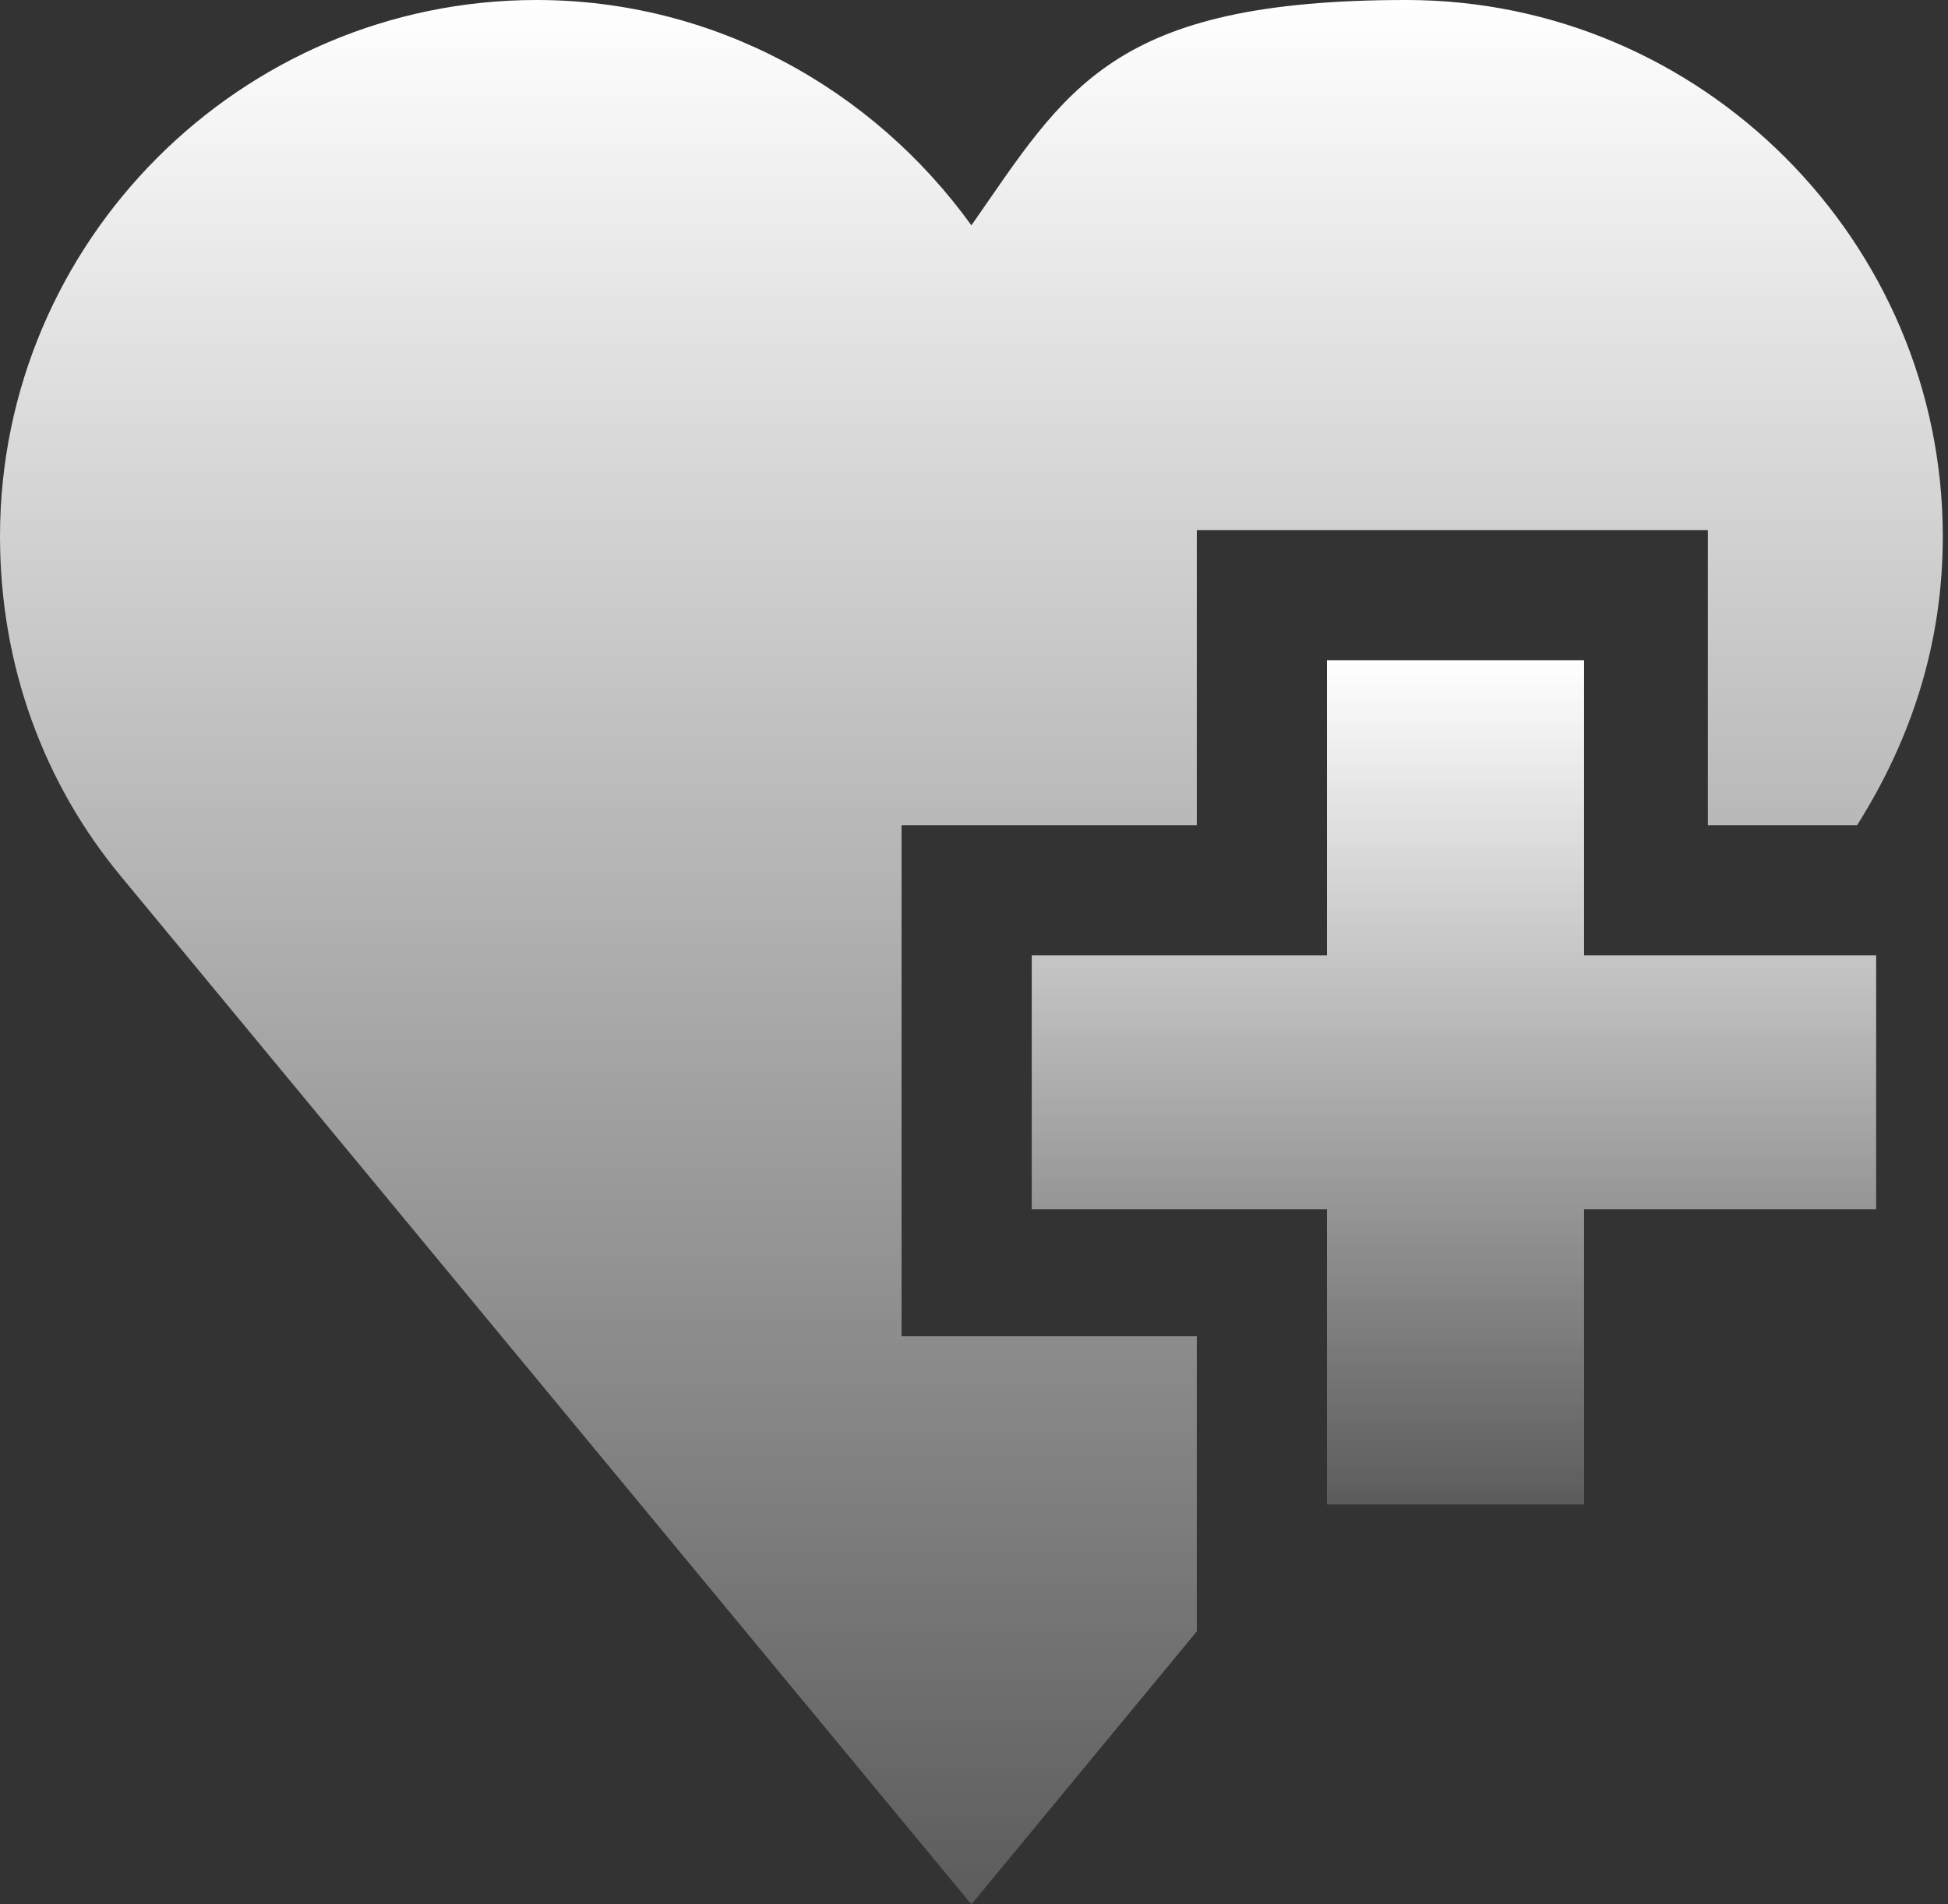
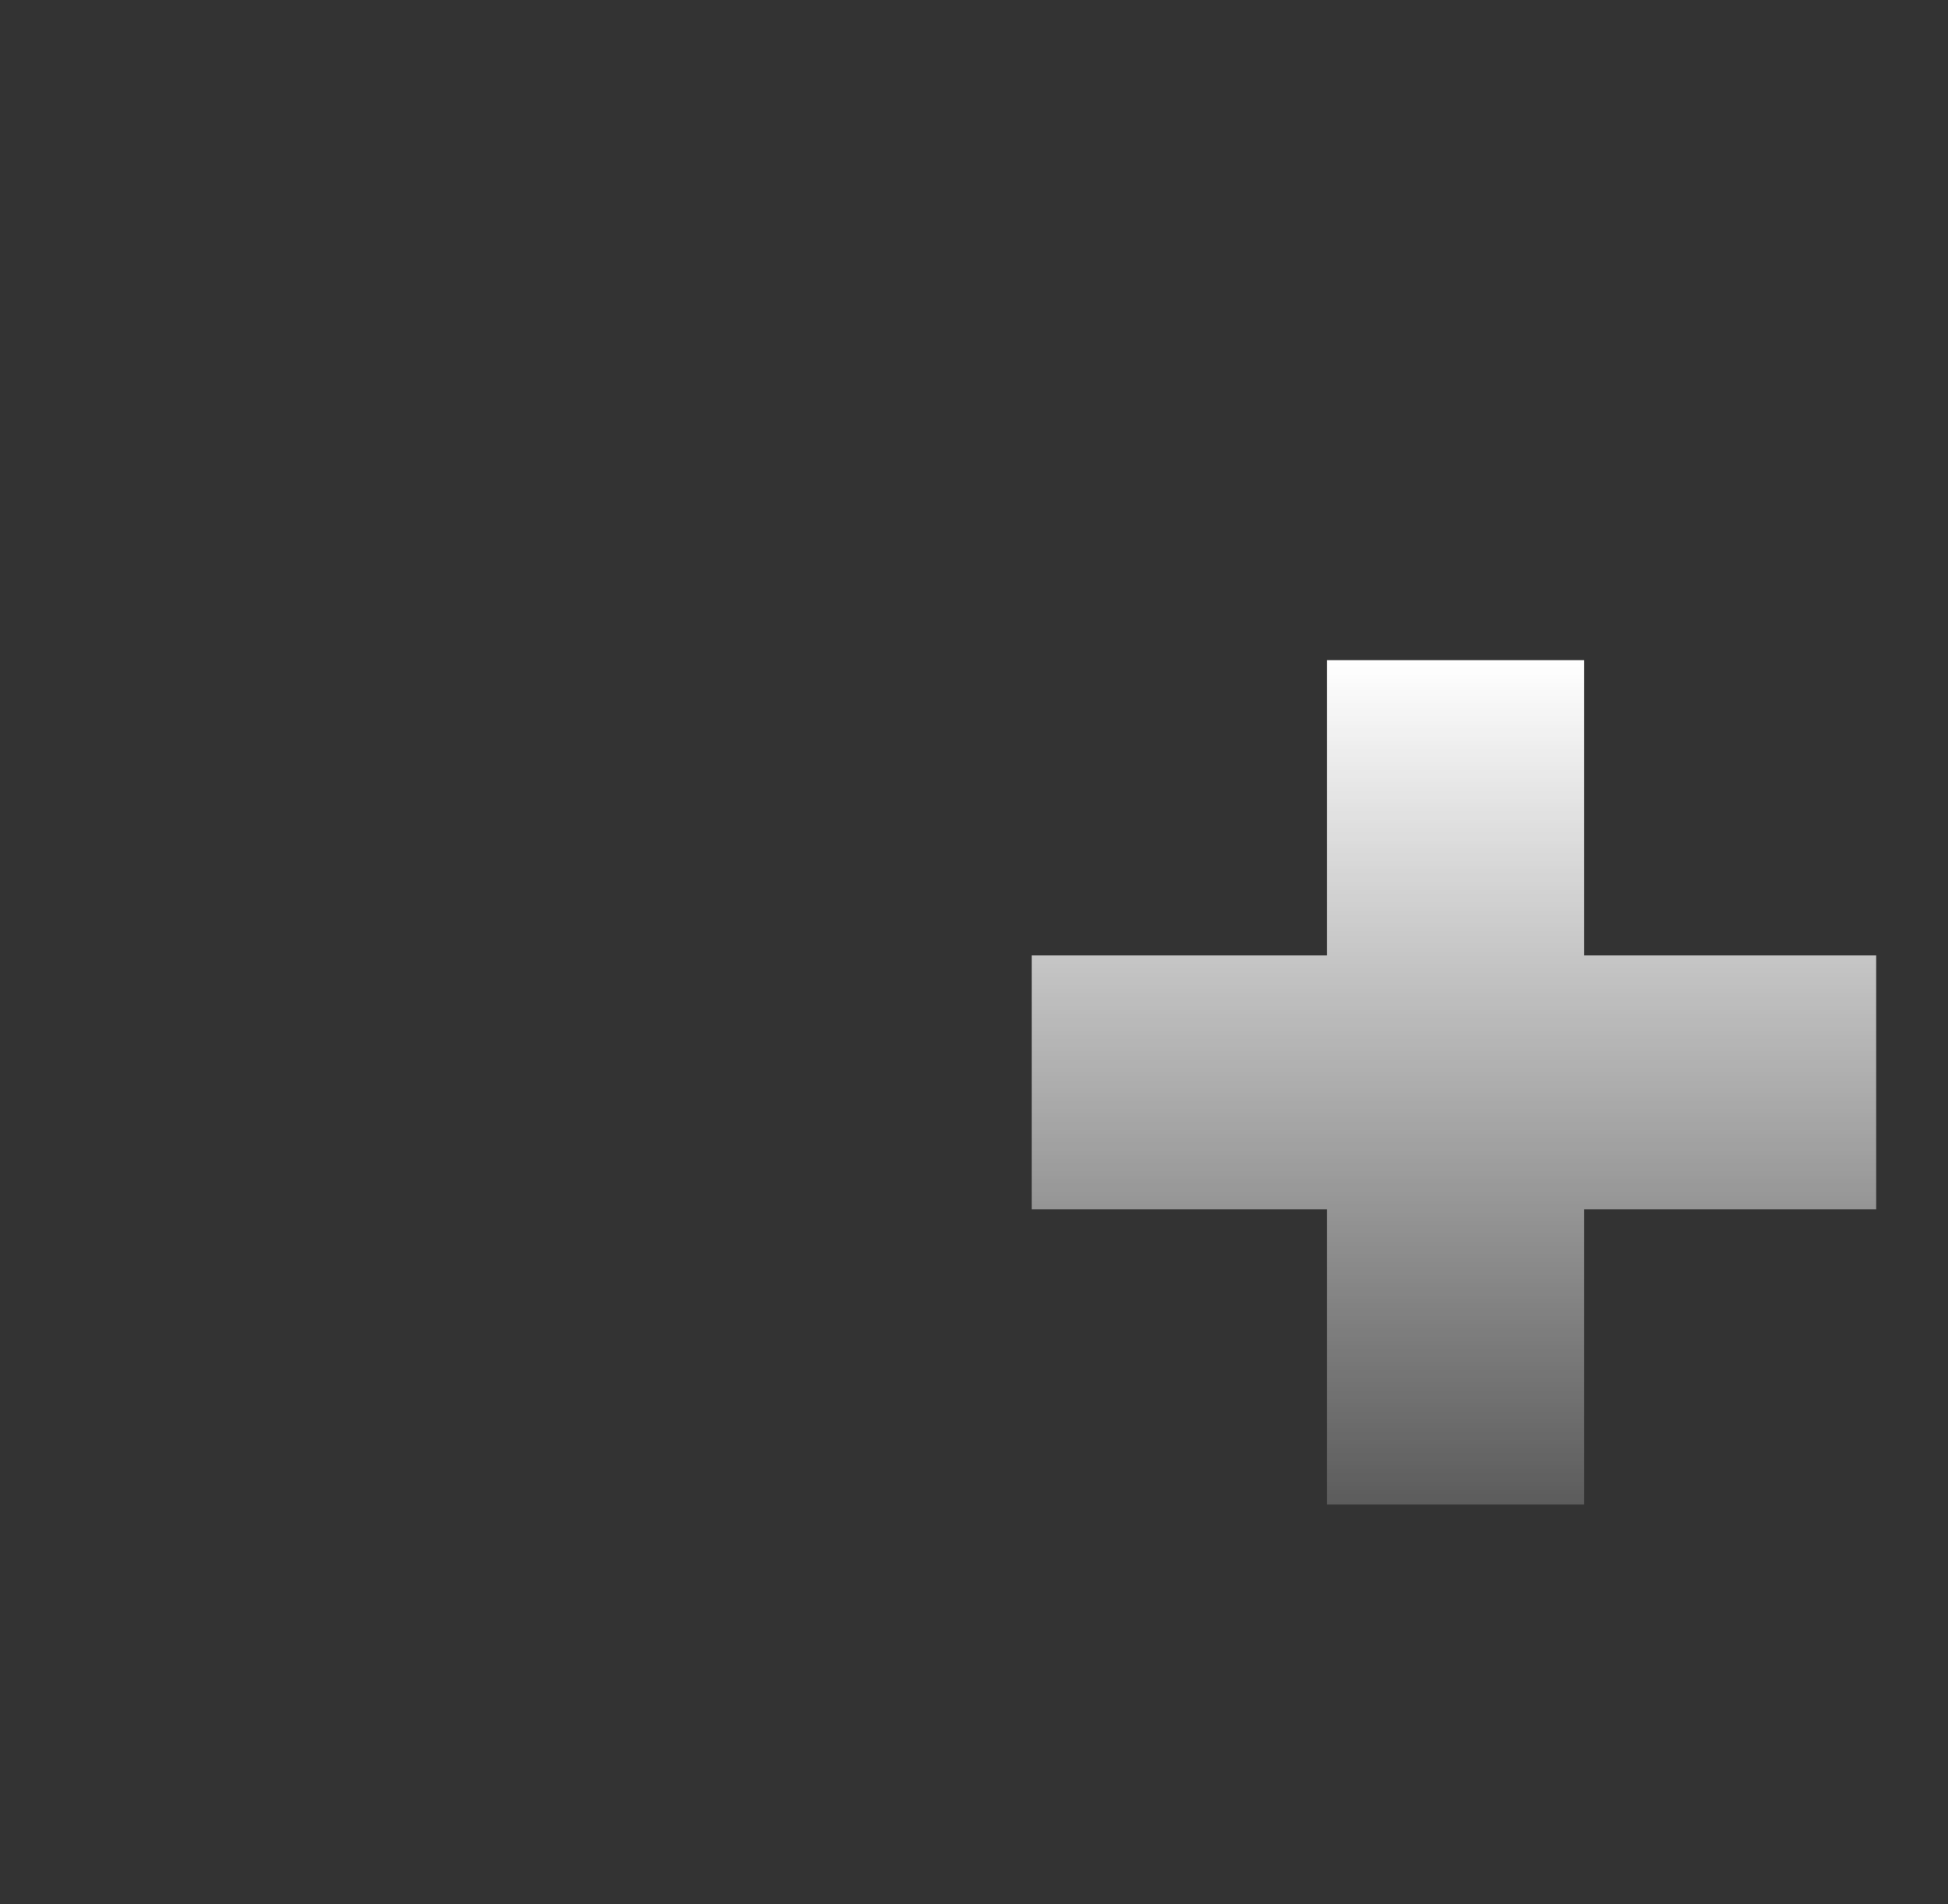
<svg xmlns="http://www.w3.org/2000/svg" width="45" height="44" viewBox="0 0 45 44" fill="none">
  <rect x="0" y="0" width="45" height="44" fill="#333333" stroke="none" />
  <path d="M30.654 15.254V22.074H23.834V27.941H30.654V34.761H36.593V27.941H43.34V22.074H36.593V15.254H30.654Z" fill="url(#paint0_linear_6234_156461)" />
-   <path d="M0 12.393C0 15.4 1.027 18.113 2.787 20.24L22.44 44L27.647 37.693V30.873H20.827V19.067H27.647V12.247H39.453V19.067H42.9C44.147 17.087 44.88 14.887 44.88 12.393C44.88 5.573 39.307 0 32.487 0C25.667 0 24.64 2.053 22.44 5.207C20.167 2.053 16.5 0 12.393 0C5.573 0 0 5.573 0 12.393Z" fill="url(#paint1_linear_6234_156461)" />
  <defs>
    <linearGradient id="paint0_linear_6234_156461" x1="33.587" y1="15.254" x2="33.587" y2="34.761" gradientUnits="userSpaceOnUse">
      <stop stop-color="white" />
      <stop offset="1" stop-color="white" stop-opacity="0.2" />
    </linearGradient>
    <linearGradient id="paint1_linear_6234_156461" x1="22.44" y1="0" x2="22.44" y2="44" gradientUnits="userSpaceOnUse">
      <stop stop-color="white" />
      <stop offset="1" stop-color="white" stop-opacity="0.2" />
    </linearGradient>
  </defs>
</svg>